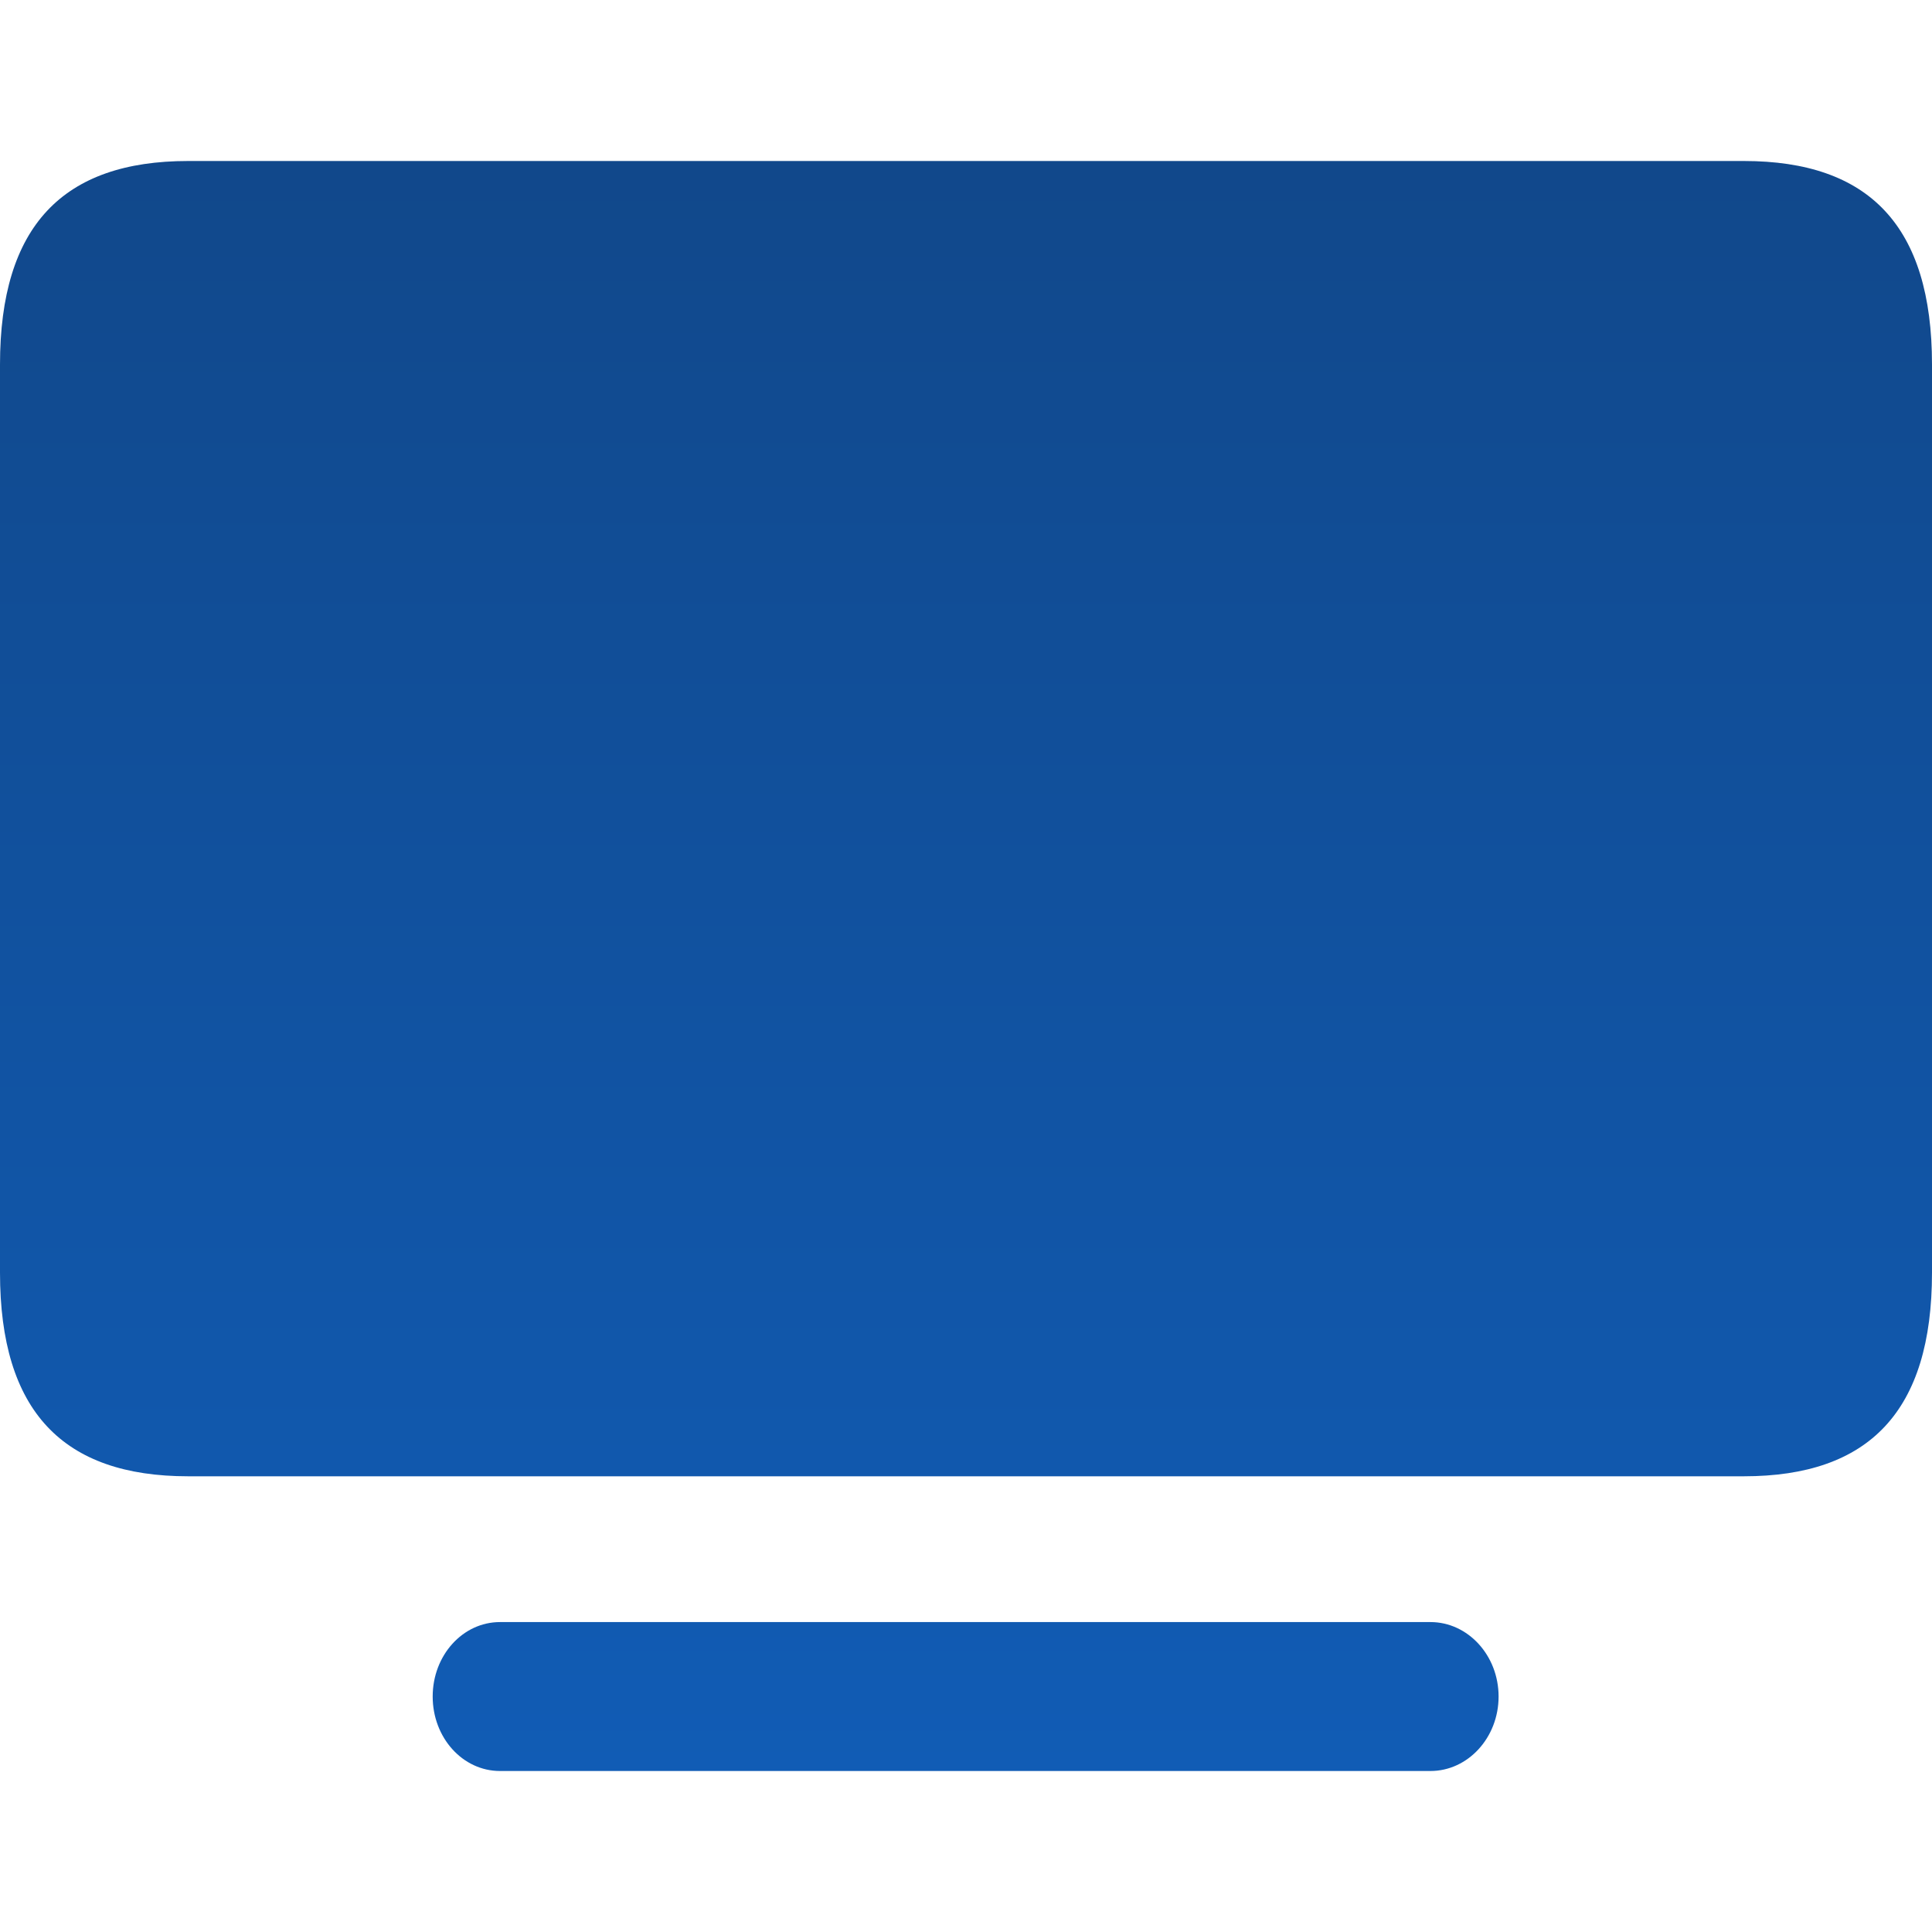
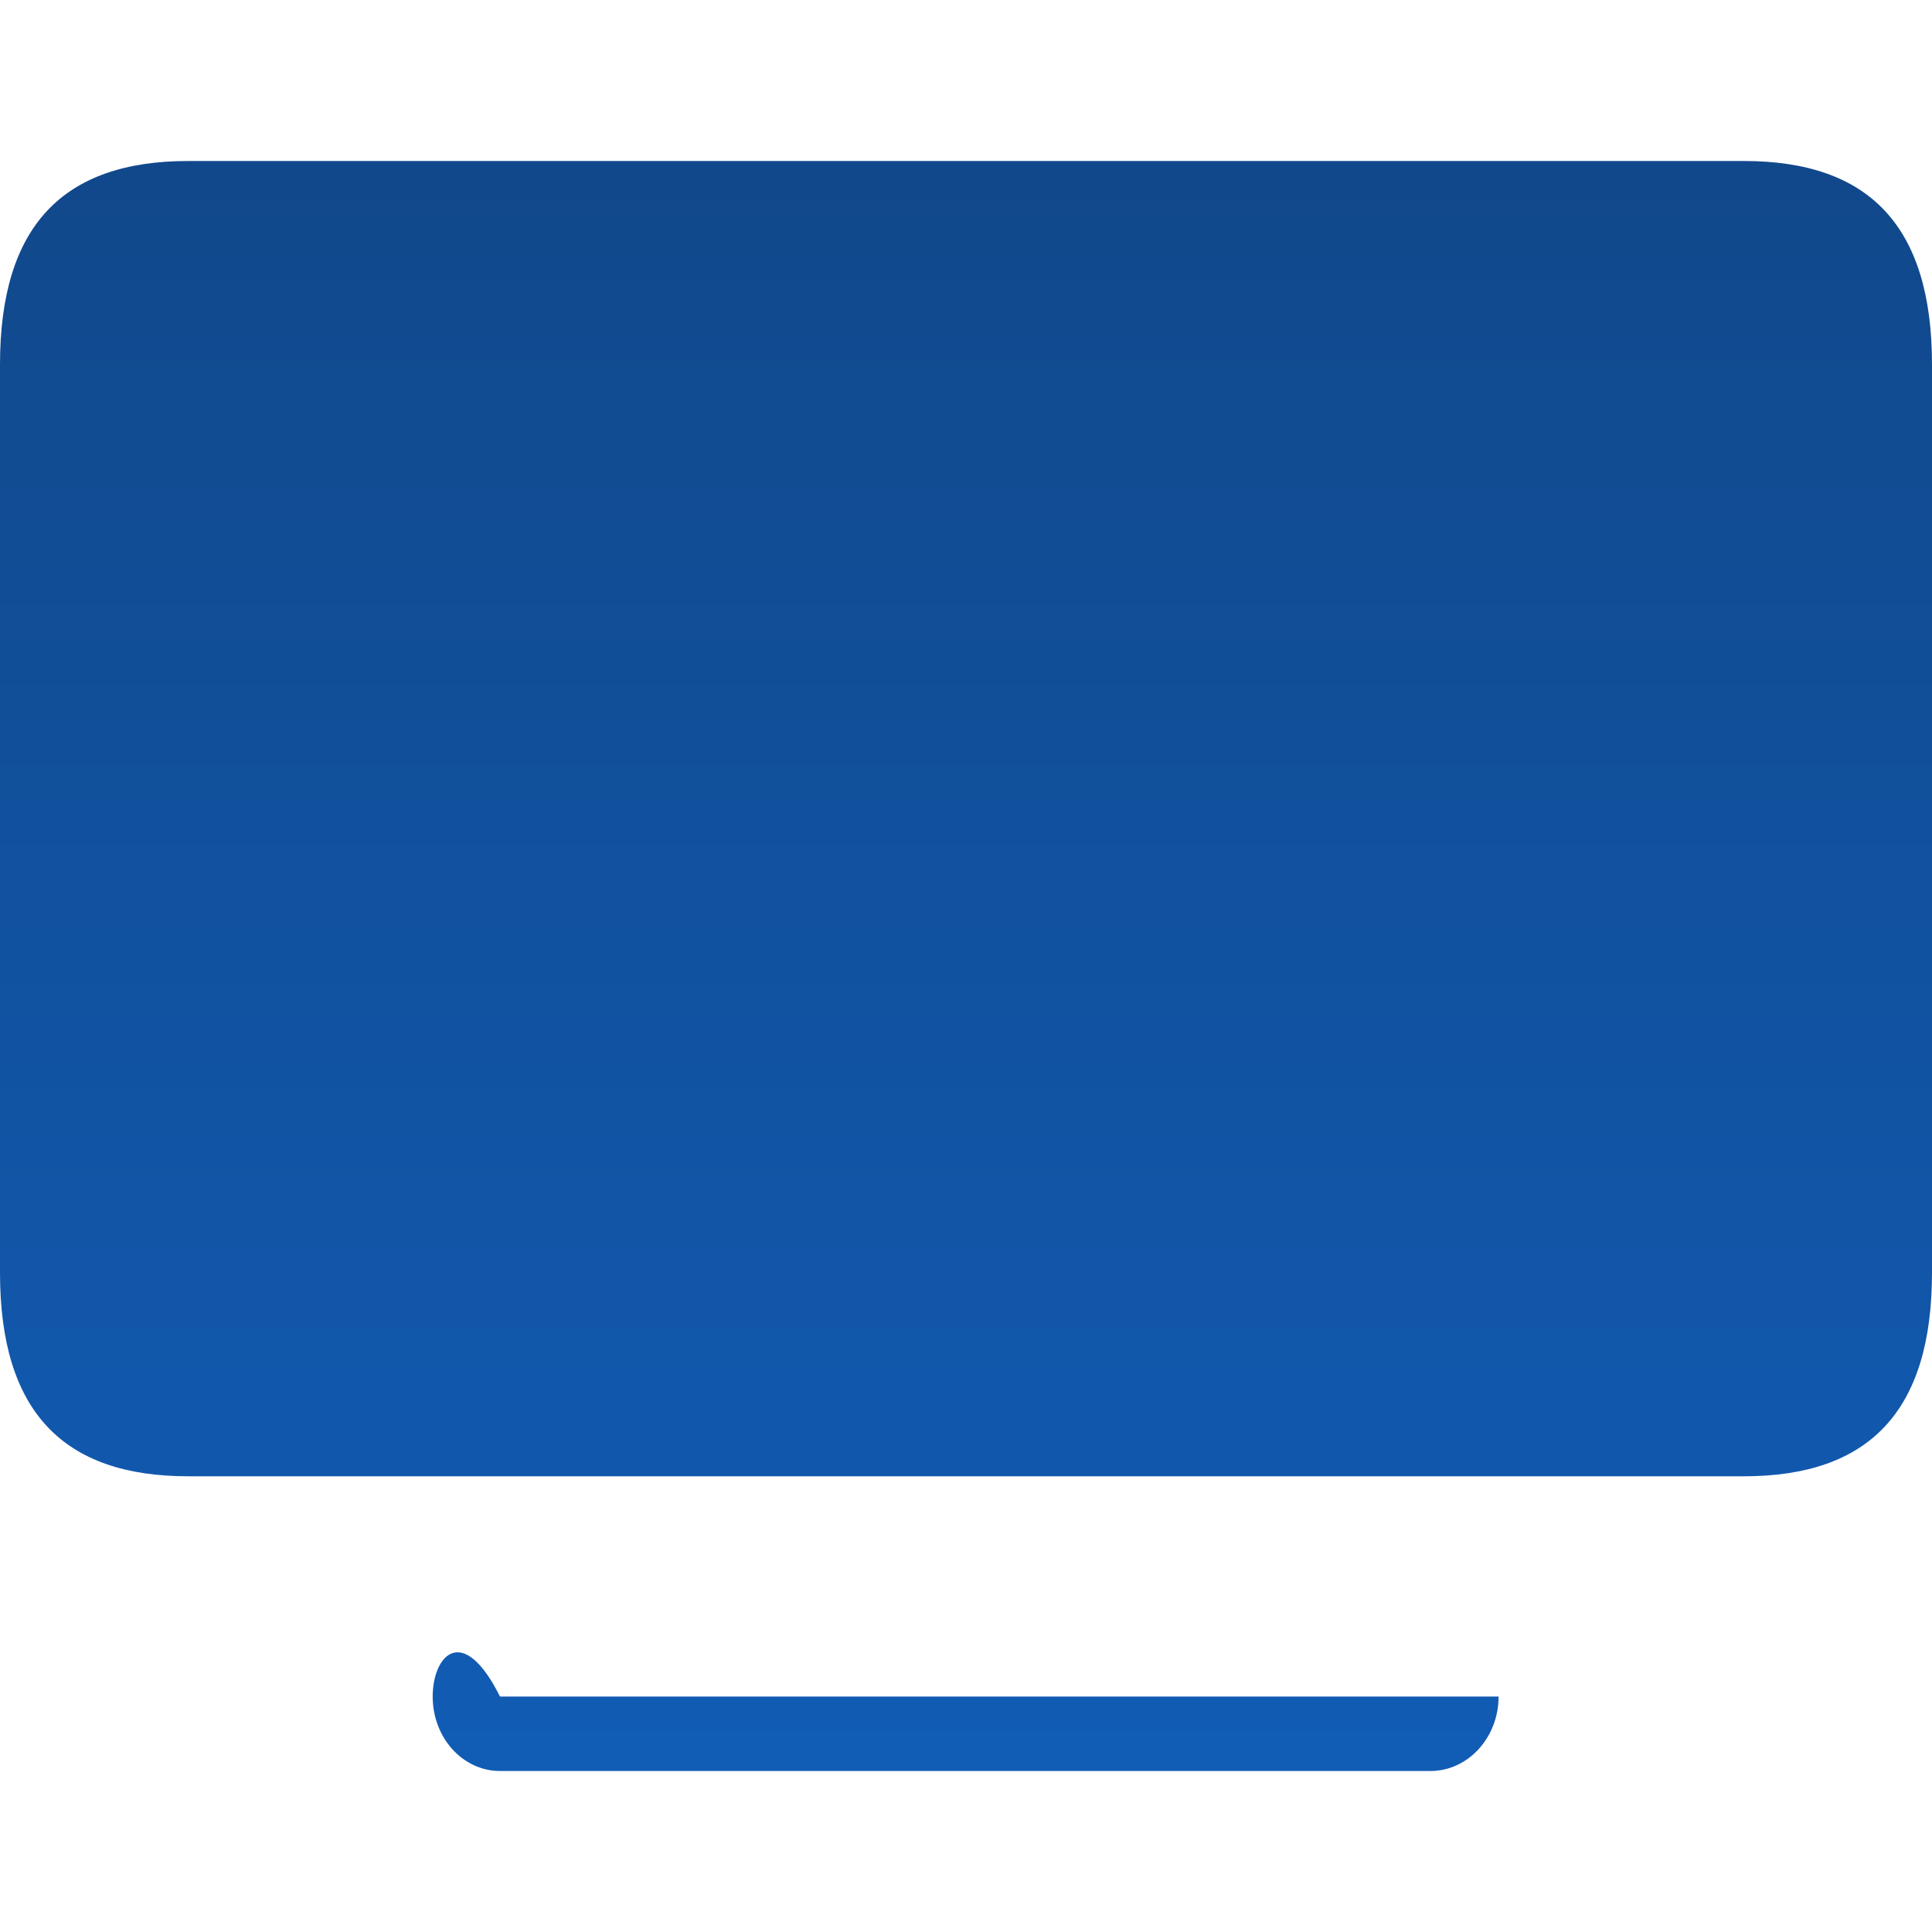
<svg xmlns="http://www.w3.org/2000/svg" width="24" height="24" viewBox="0 0 24 24" fill="none">
-   <path d="M2.337 18.339H21.663C23.218 18.339 24 17.532 24 15.809V4.529C24 2.807 23.218 2 21.663 2H2.337C0.782 2 0 2.807 0 4.529V15.809C0 17.532 0.782 18.339 2.337 18.339ZM18.616 21.075C18.616 20.563 18.234 20.15 17.77 20.15H6.211C5.748 20.15 5.375 20.563 5.375 21.075C5.375 21.587 5.748 22 6.211 22H17.77C18.234 22 18.616 21.587 18.616 21.075Z" fill="url(#paint0_linear_894_2402)" />
+   <path d="M2.337 18.339H21.663C23.218 18.339 24 17.532 24 15.809V4.529C24 2.807 23.218 2 21.663 2H2.337C0.782 2 0 2.807 0 4.529V15.809C0 17.532 0.782 18.339 2.337 18.339ZM18.616 21.075H6.211C5.748 20.15 5.375 20.563 5.375 21.075C5.375 21.587 5.748 22 6.211 22H17.77C18.234 22 18.616 21.587 18.616 21.075Z" fill="url(#paint0_linear_894_2402)" />
  <defs>
    <linearGradient id="paint0_linear_894_2402" x1="12" y1="2" x2="12" y2="22" gradientUnits="userSpaceOnUse">
      <stop stop-color="#11488B" />
      <stop offset="1" stop-color="#115CB5" />
    </linearGradient>
  </defs>
</svg>